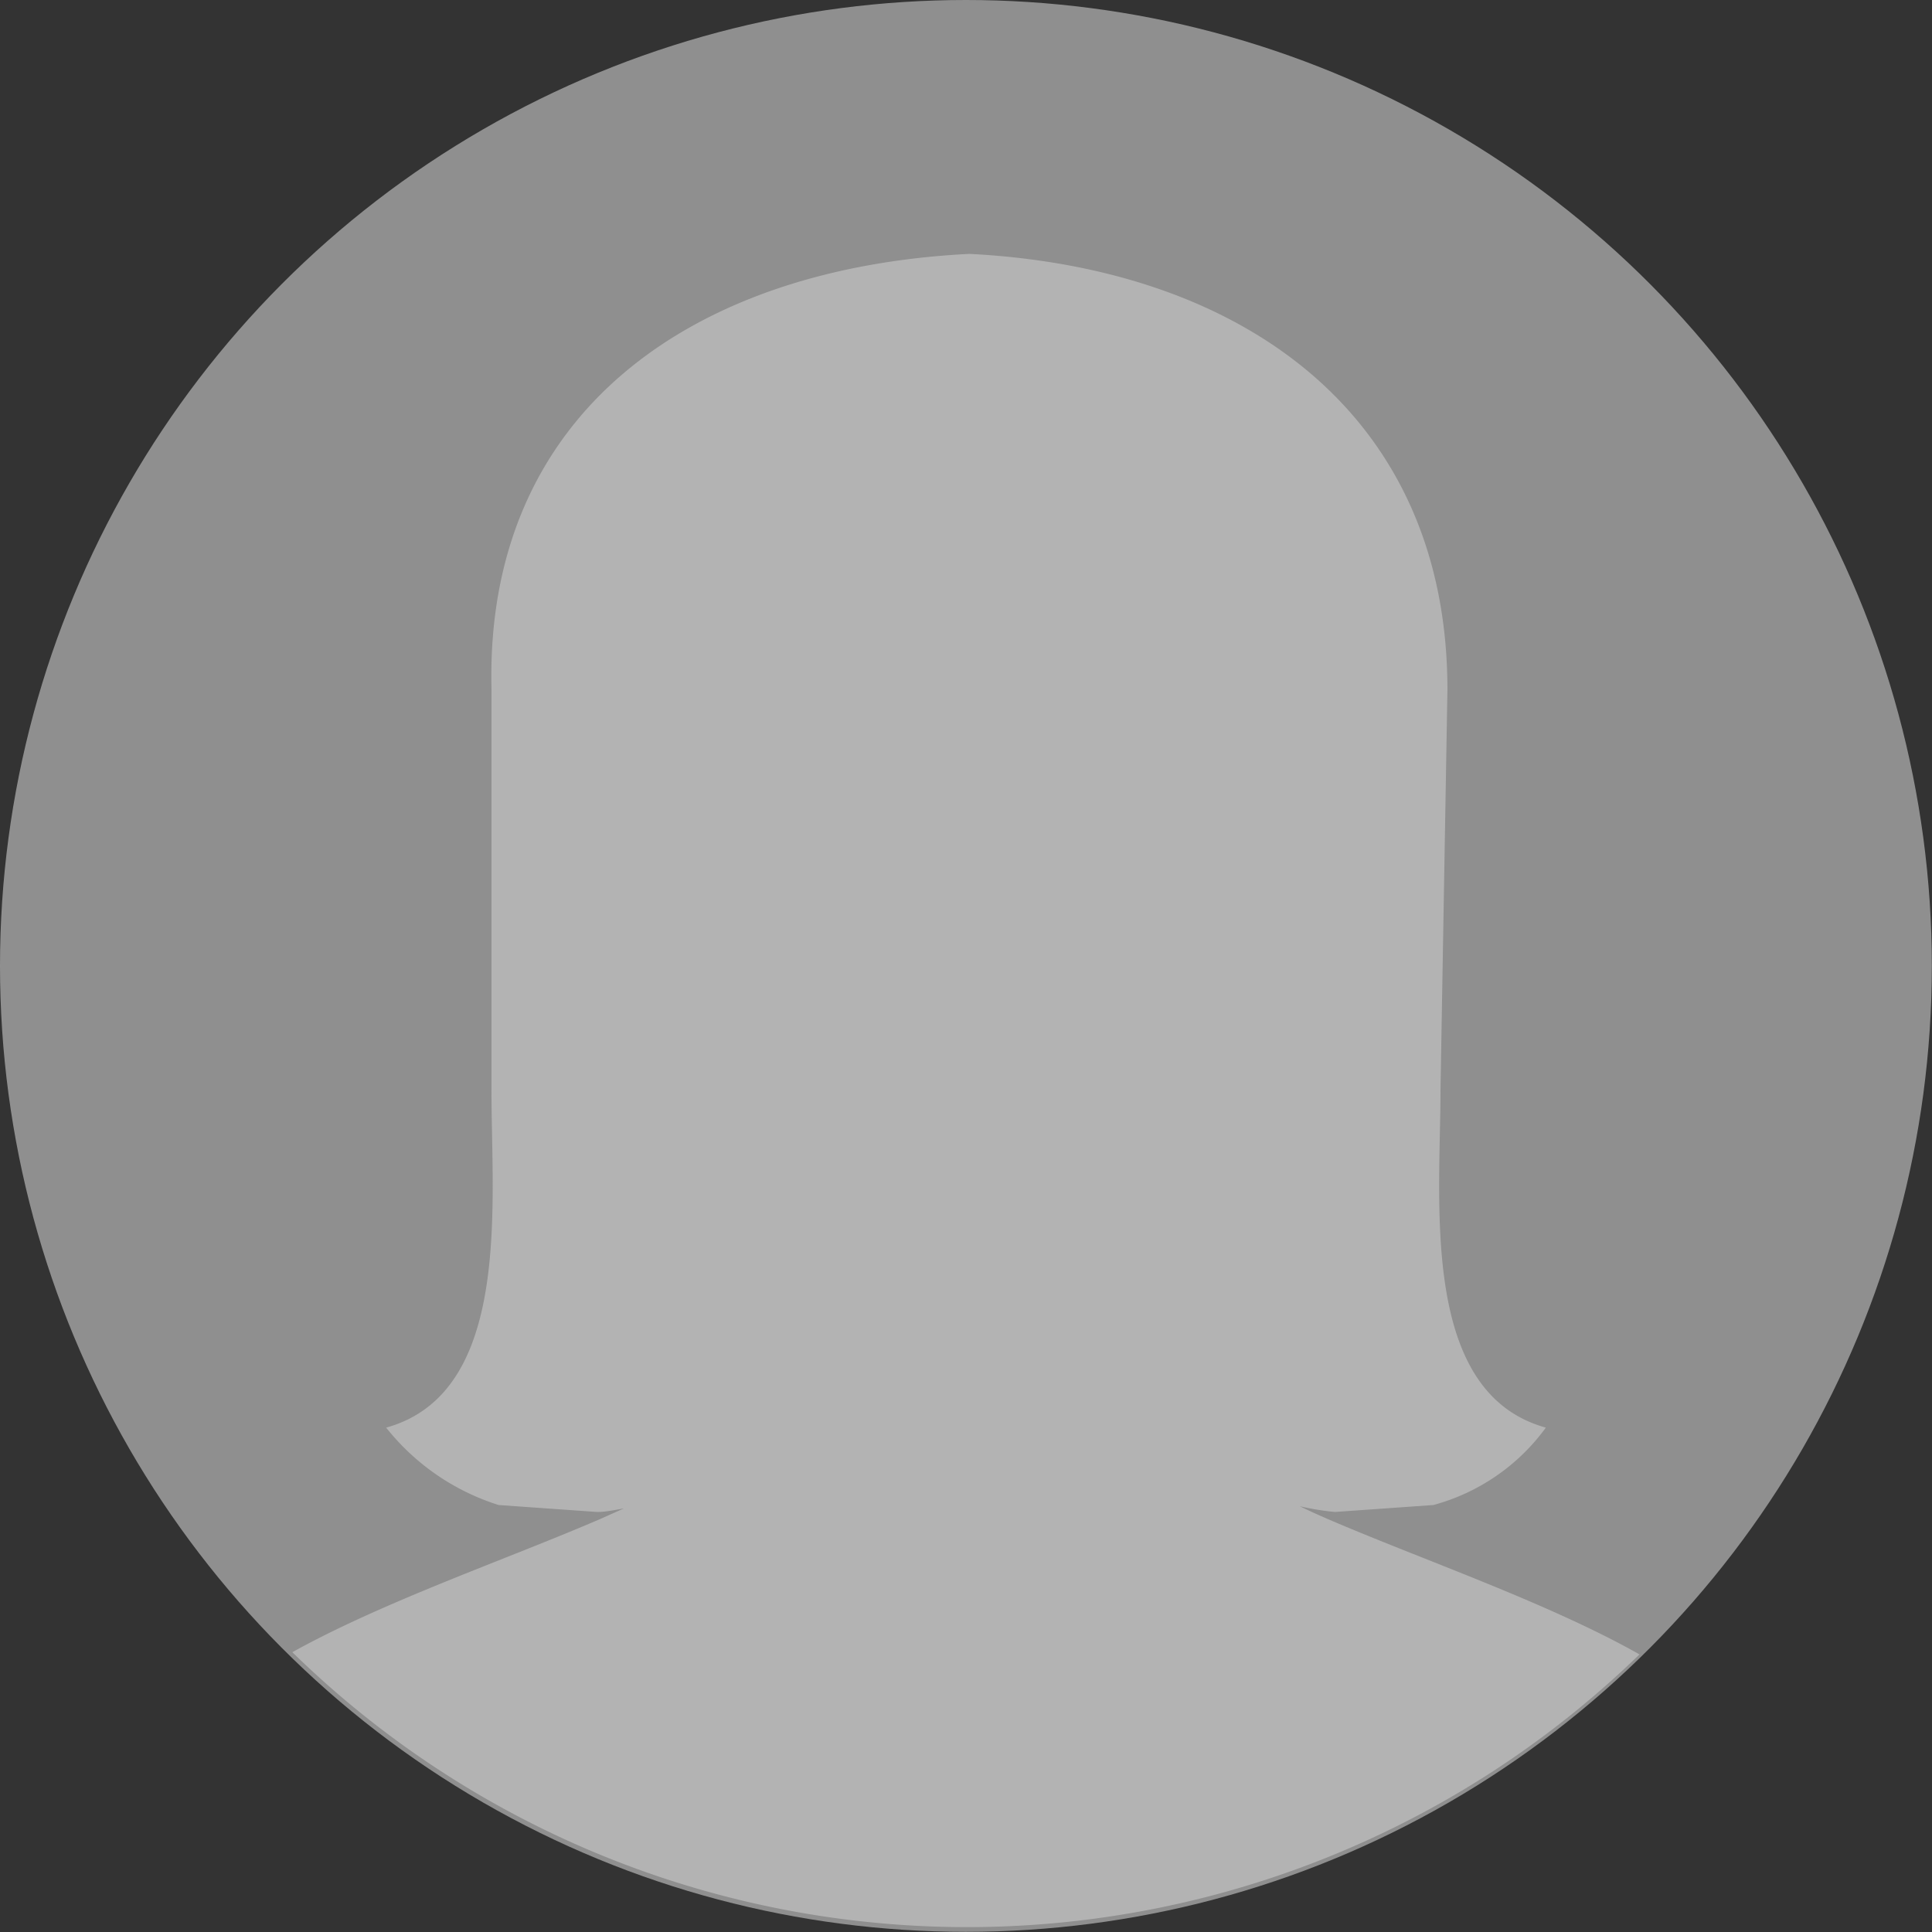
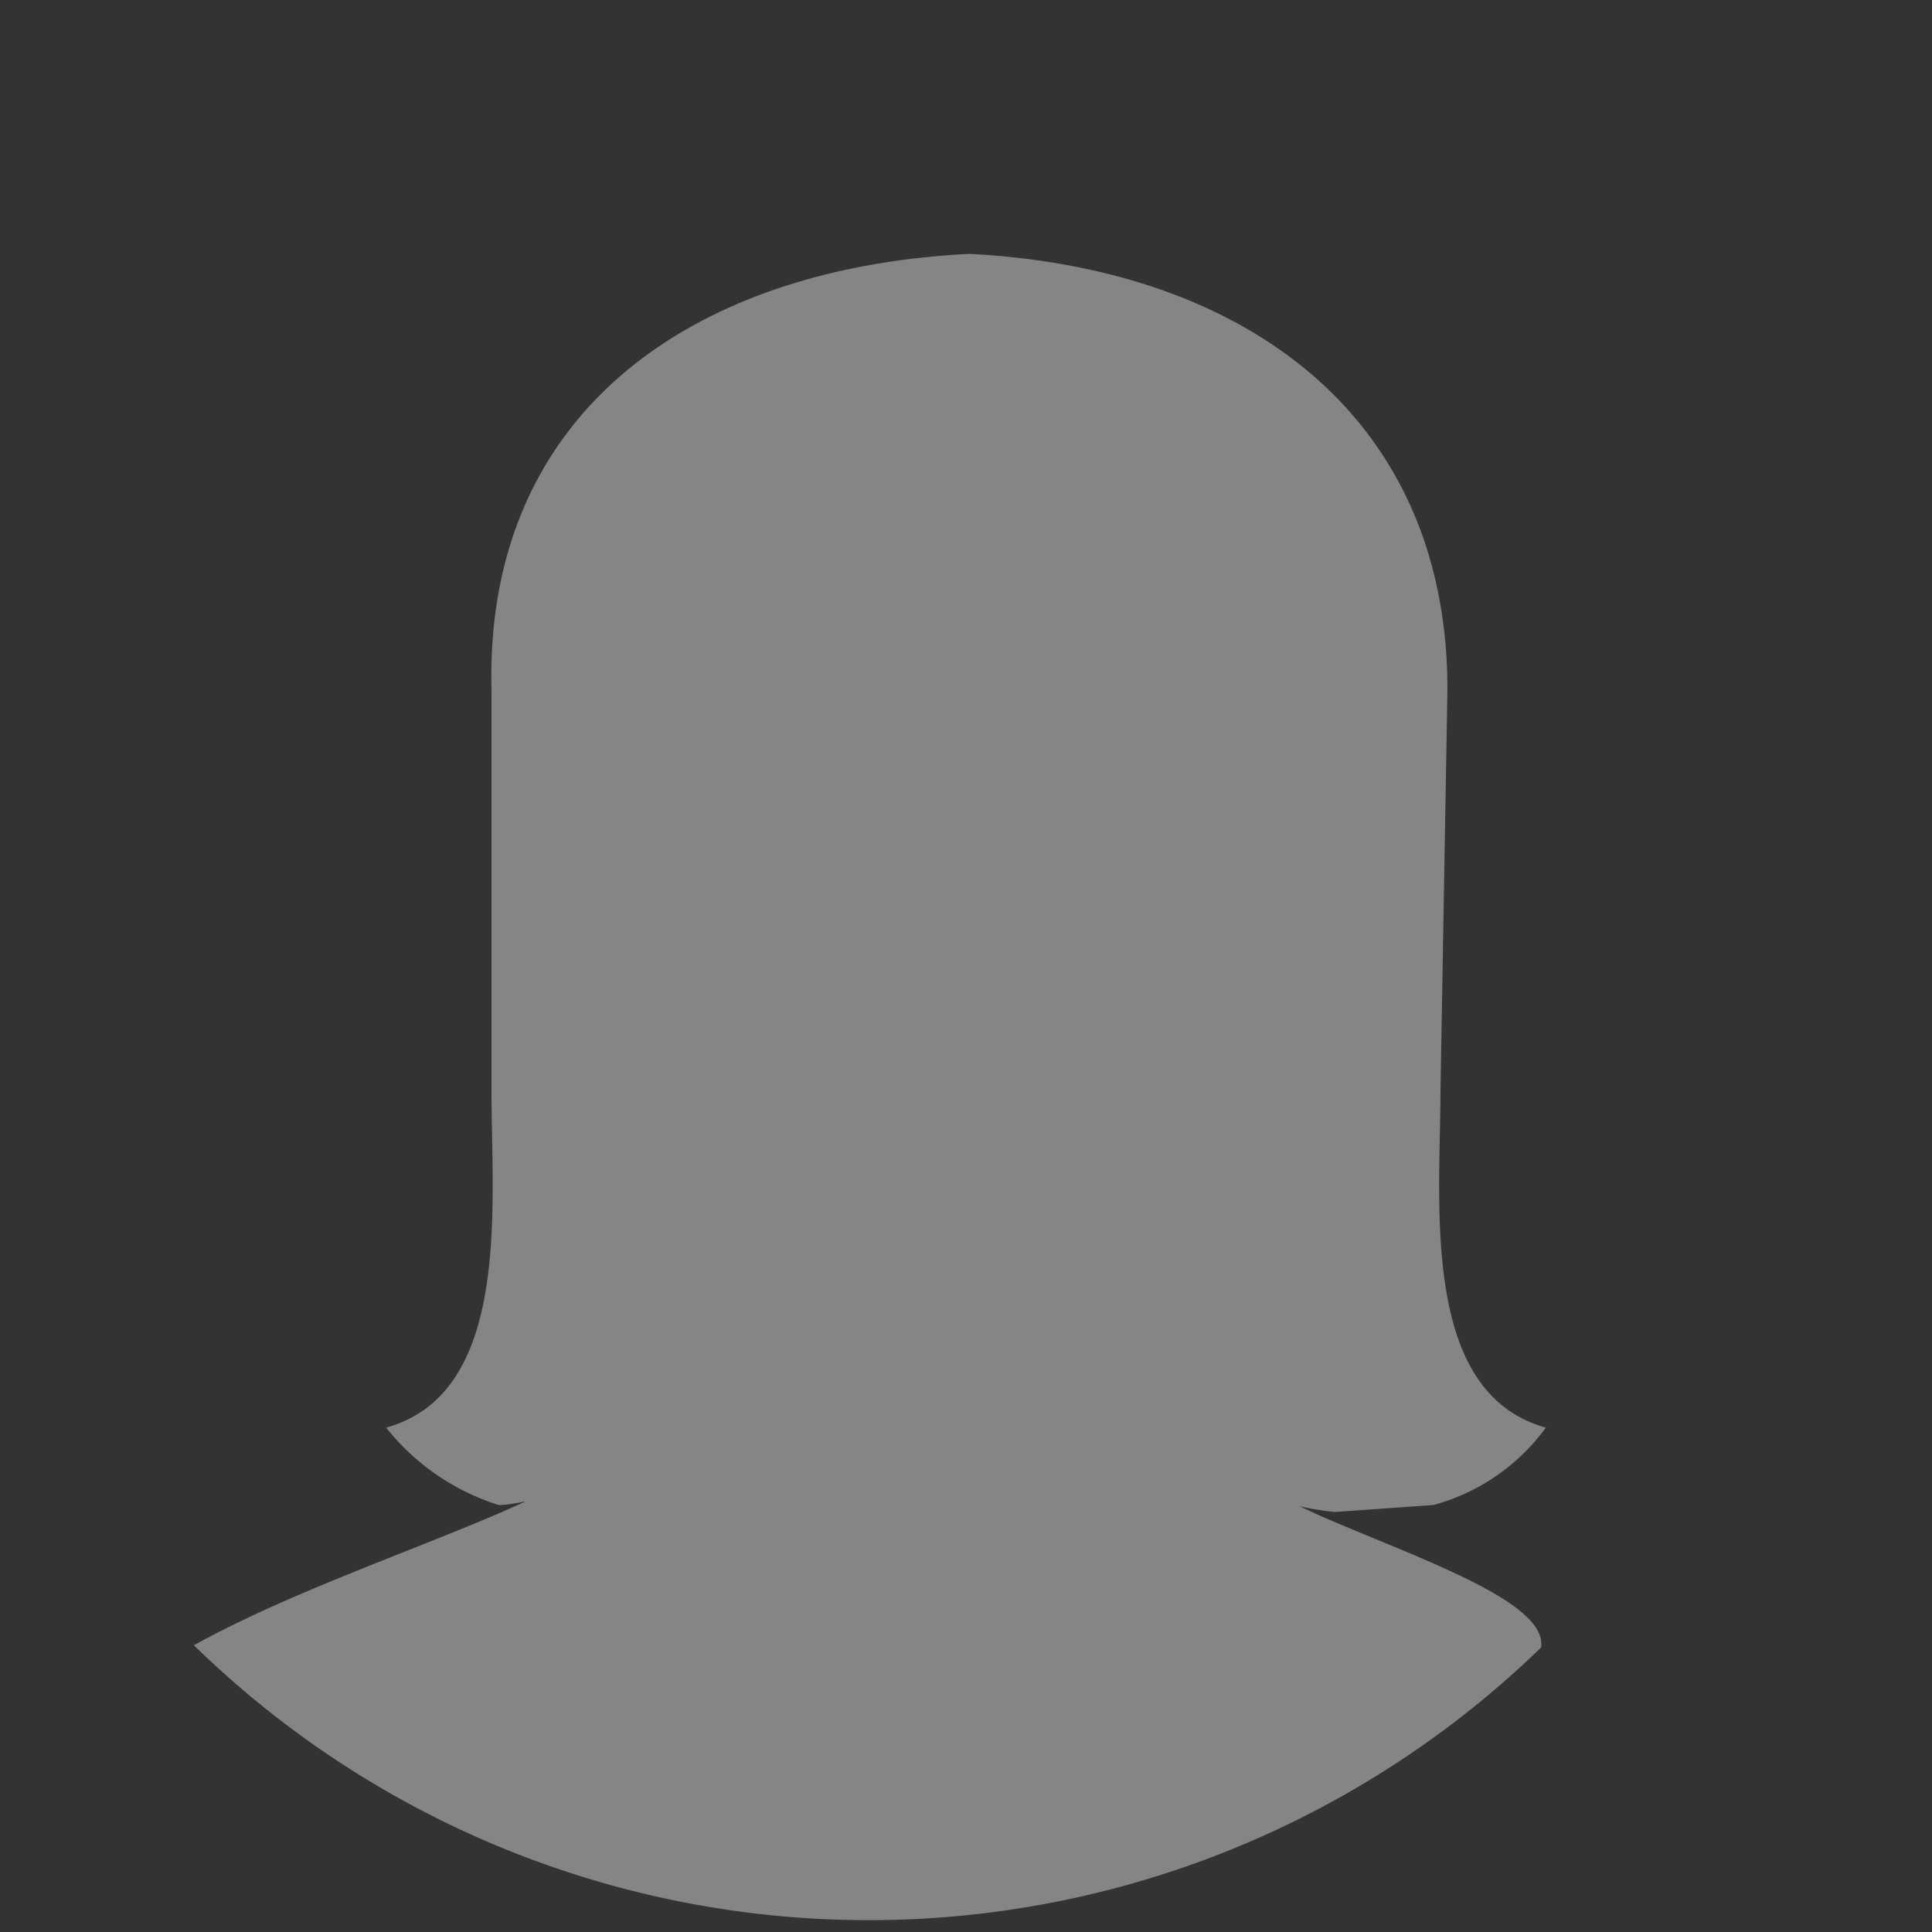
<svg xmlns="http://www.w3.org/2000/svg" viewBox="0 0 114.07 114.07">
  <rect x="0" y="0" width="114.07" height="114.07" fill="#333333" stroke="none" />
  <defs>
    <style>.cls-1{fill:#ededed;}.cls-1,.cls-2{opacity:0.5;isolation:isolate;}.cls-2{fill:#d8d8d8;fill-rule:evenodd;}</style>
  </defs>
  <g id="Layer_2" data-name="Layer 2">
    <g id="Layer_1-2" data-name="Layer 1">
-       <circle id="Ellipse_124" data-name="Ellipse 124" class="cls-1" cx="57.03" cy="57.03" r="57.03" />
-       <path class="cls-2" d="M78.4,89.69c-.6-.26-1.15-.51-1.66-.76a15.27,15.27,0,0,0,2.08.34l5.81-.41a12.12,12.12,0,0,0,6.64-4.57C83.8,82.22,85.05,71,85.05,64.37l.41-23.65c0-16.19-12-24.9-28.22-25.73-16.6.83-28.63,9.54-28.22,25.73V64.37C29,71,30.27,82.22,22.8,84.29a13.75,13.75,0,0,0,6.64,4.57l5.81.41c.53,0,1.06-.12,1.59-.21l-1.41.63c-5.52,2.38-12.77,4.86-18.17,7.86a57,57,0,0,0,79.54.13C91.38,94.62,84,92.1,78.4,89.69Z" />
+       <path class="cls-2" d="M78.4,89.69c-.6-.26-1.15-.51-1.66-.76a15.27,15.27,0,0,0,2.08.34l5.81-.41a12.12,12.12,0,0,0,6.64-4.57C83.8,82.22,85.05,71,85.05,64.37l.41-23.65c0-16.19-12-24.9-28.22-25.73-16.6.83-28.63,9.54-28.22,25.73V64.37C29,71,30.27,82.22,22.8,84.29a13.75,13.75,0,0,0,6.64,4.57c.53,0,1.06-.12,1.59-.21l-1.41.63c-5.52,2.38-12.77,4.86-18.17,7.86a57,57,0,0,0,79.54.13C91.38,94.62,84,92.1,78.4,89.69Z" />
    </g>
  </g>
</svg>